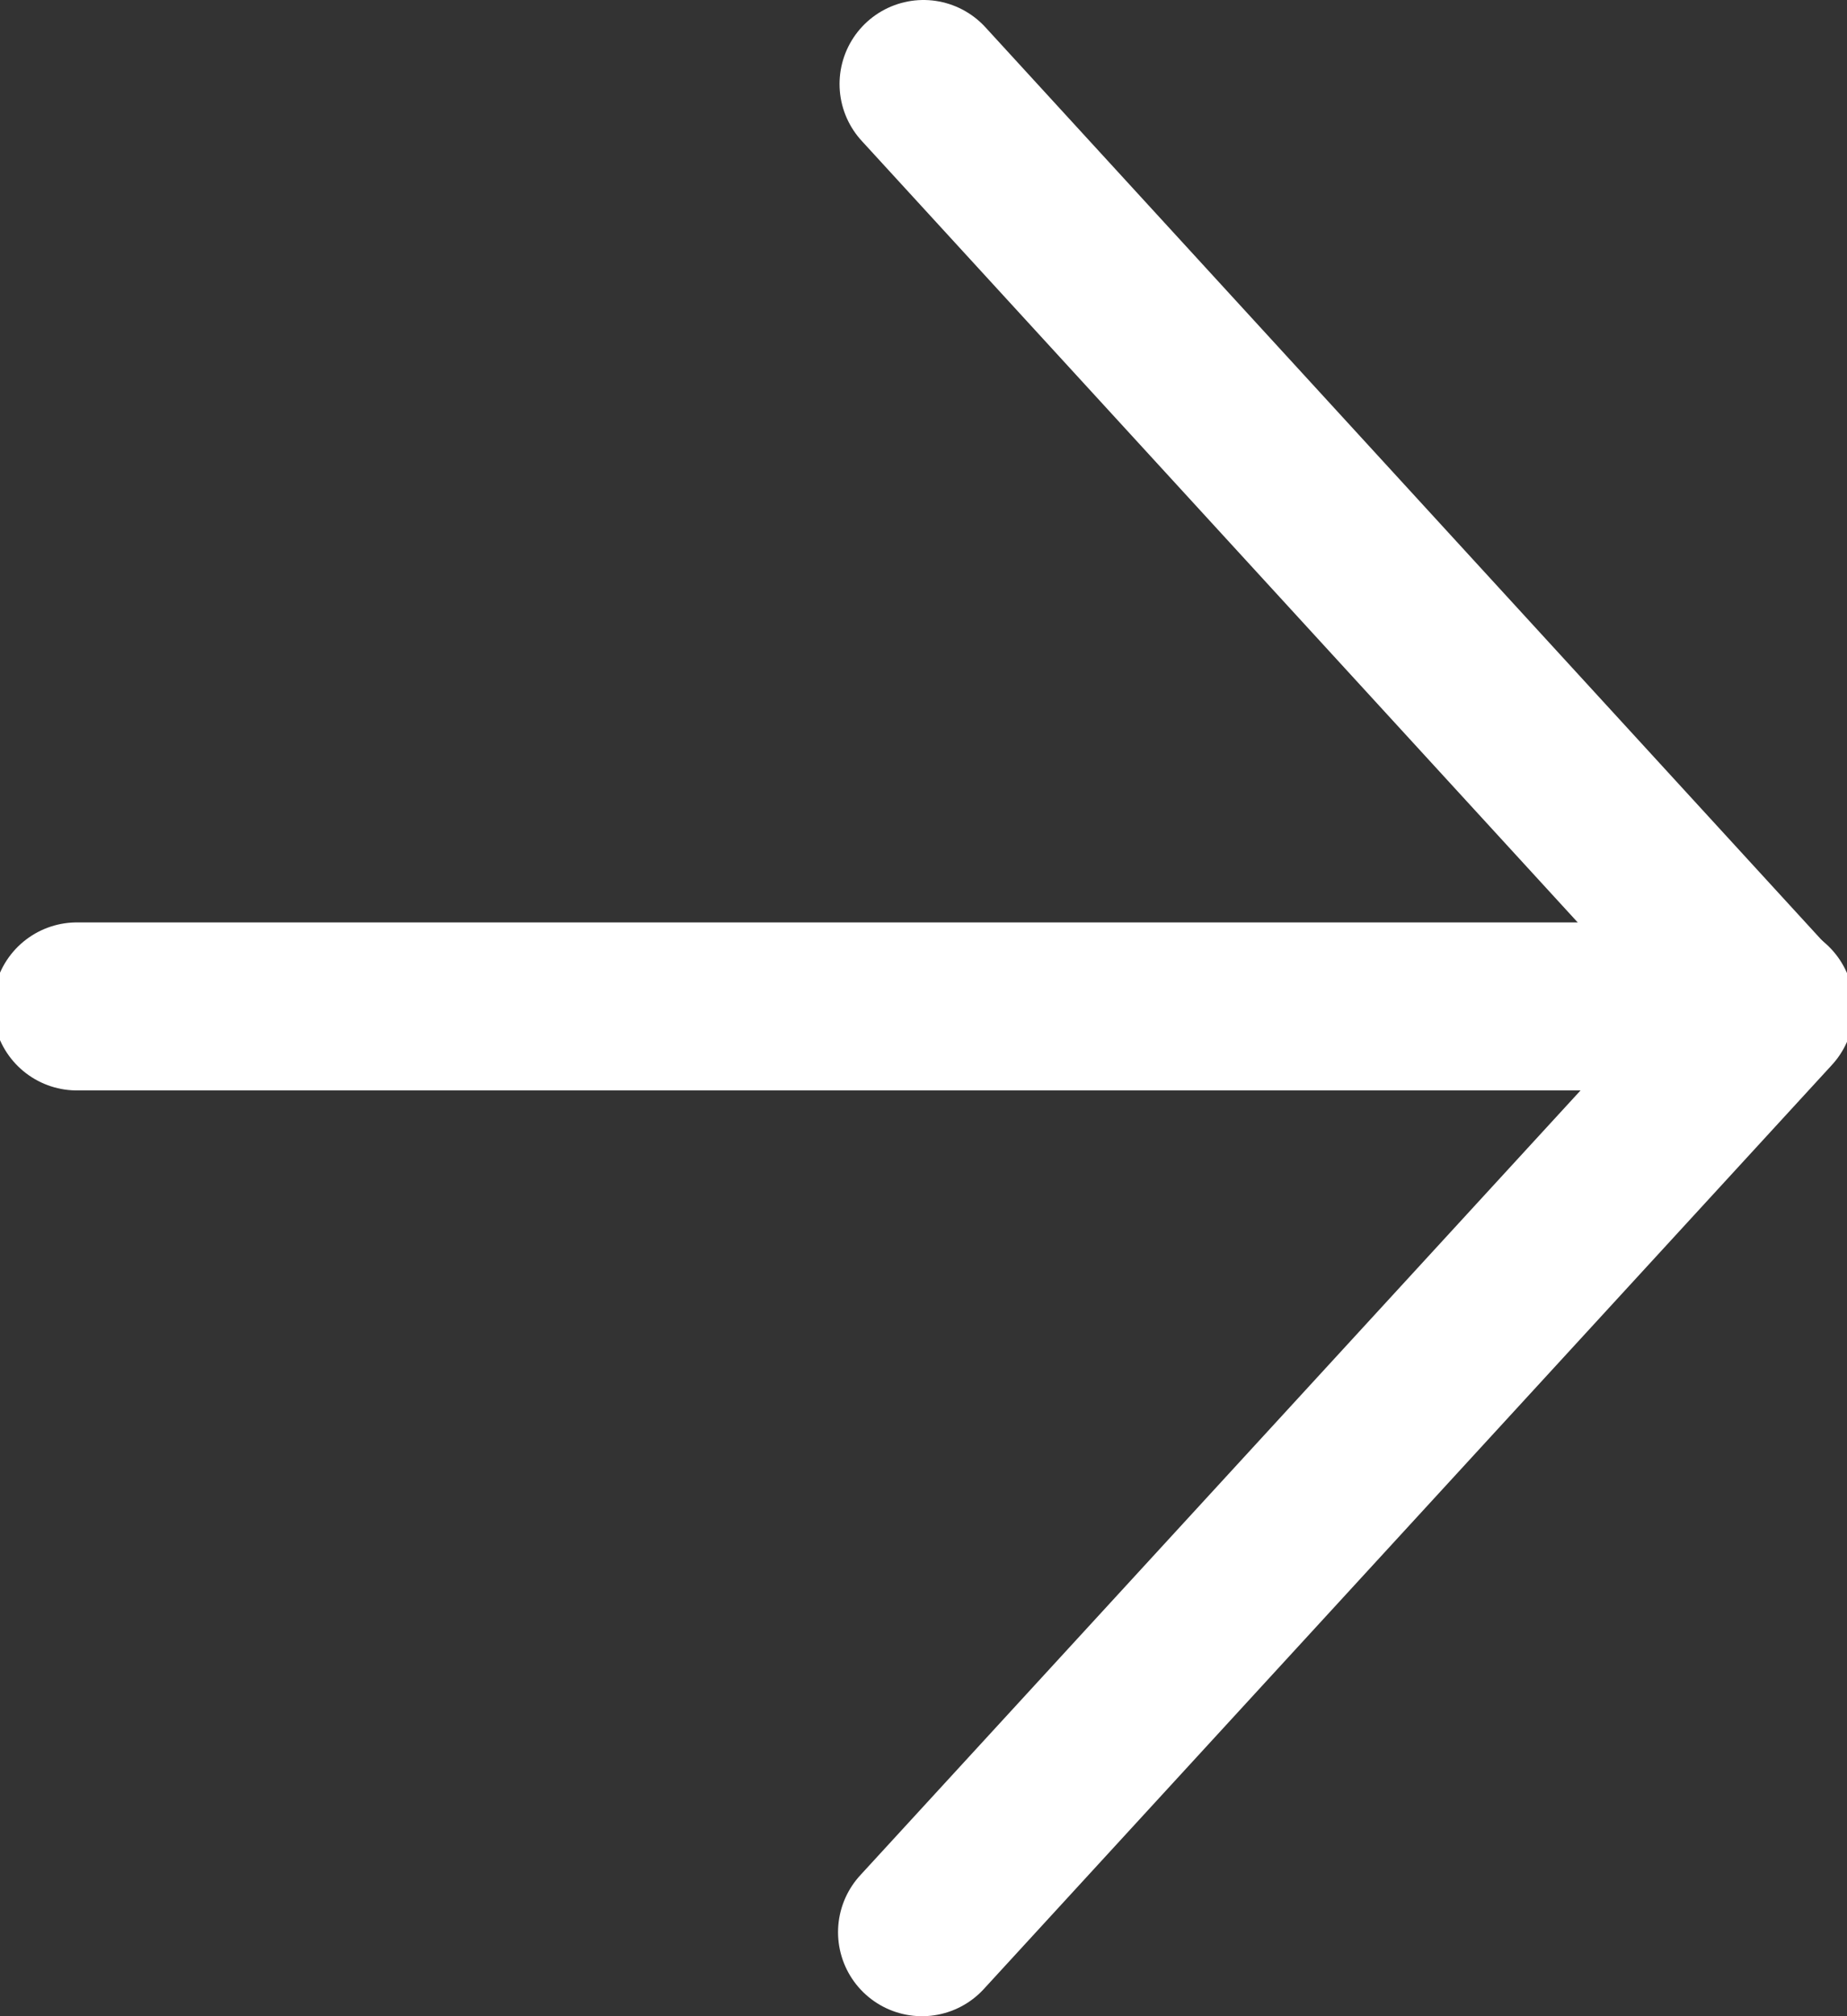
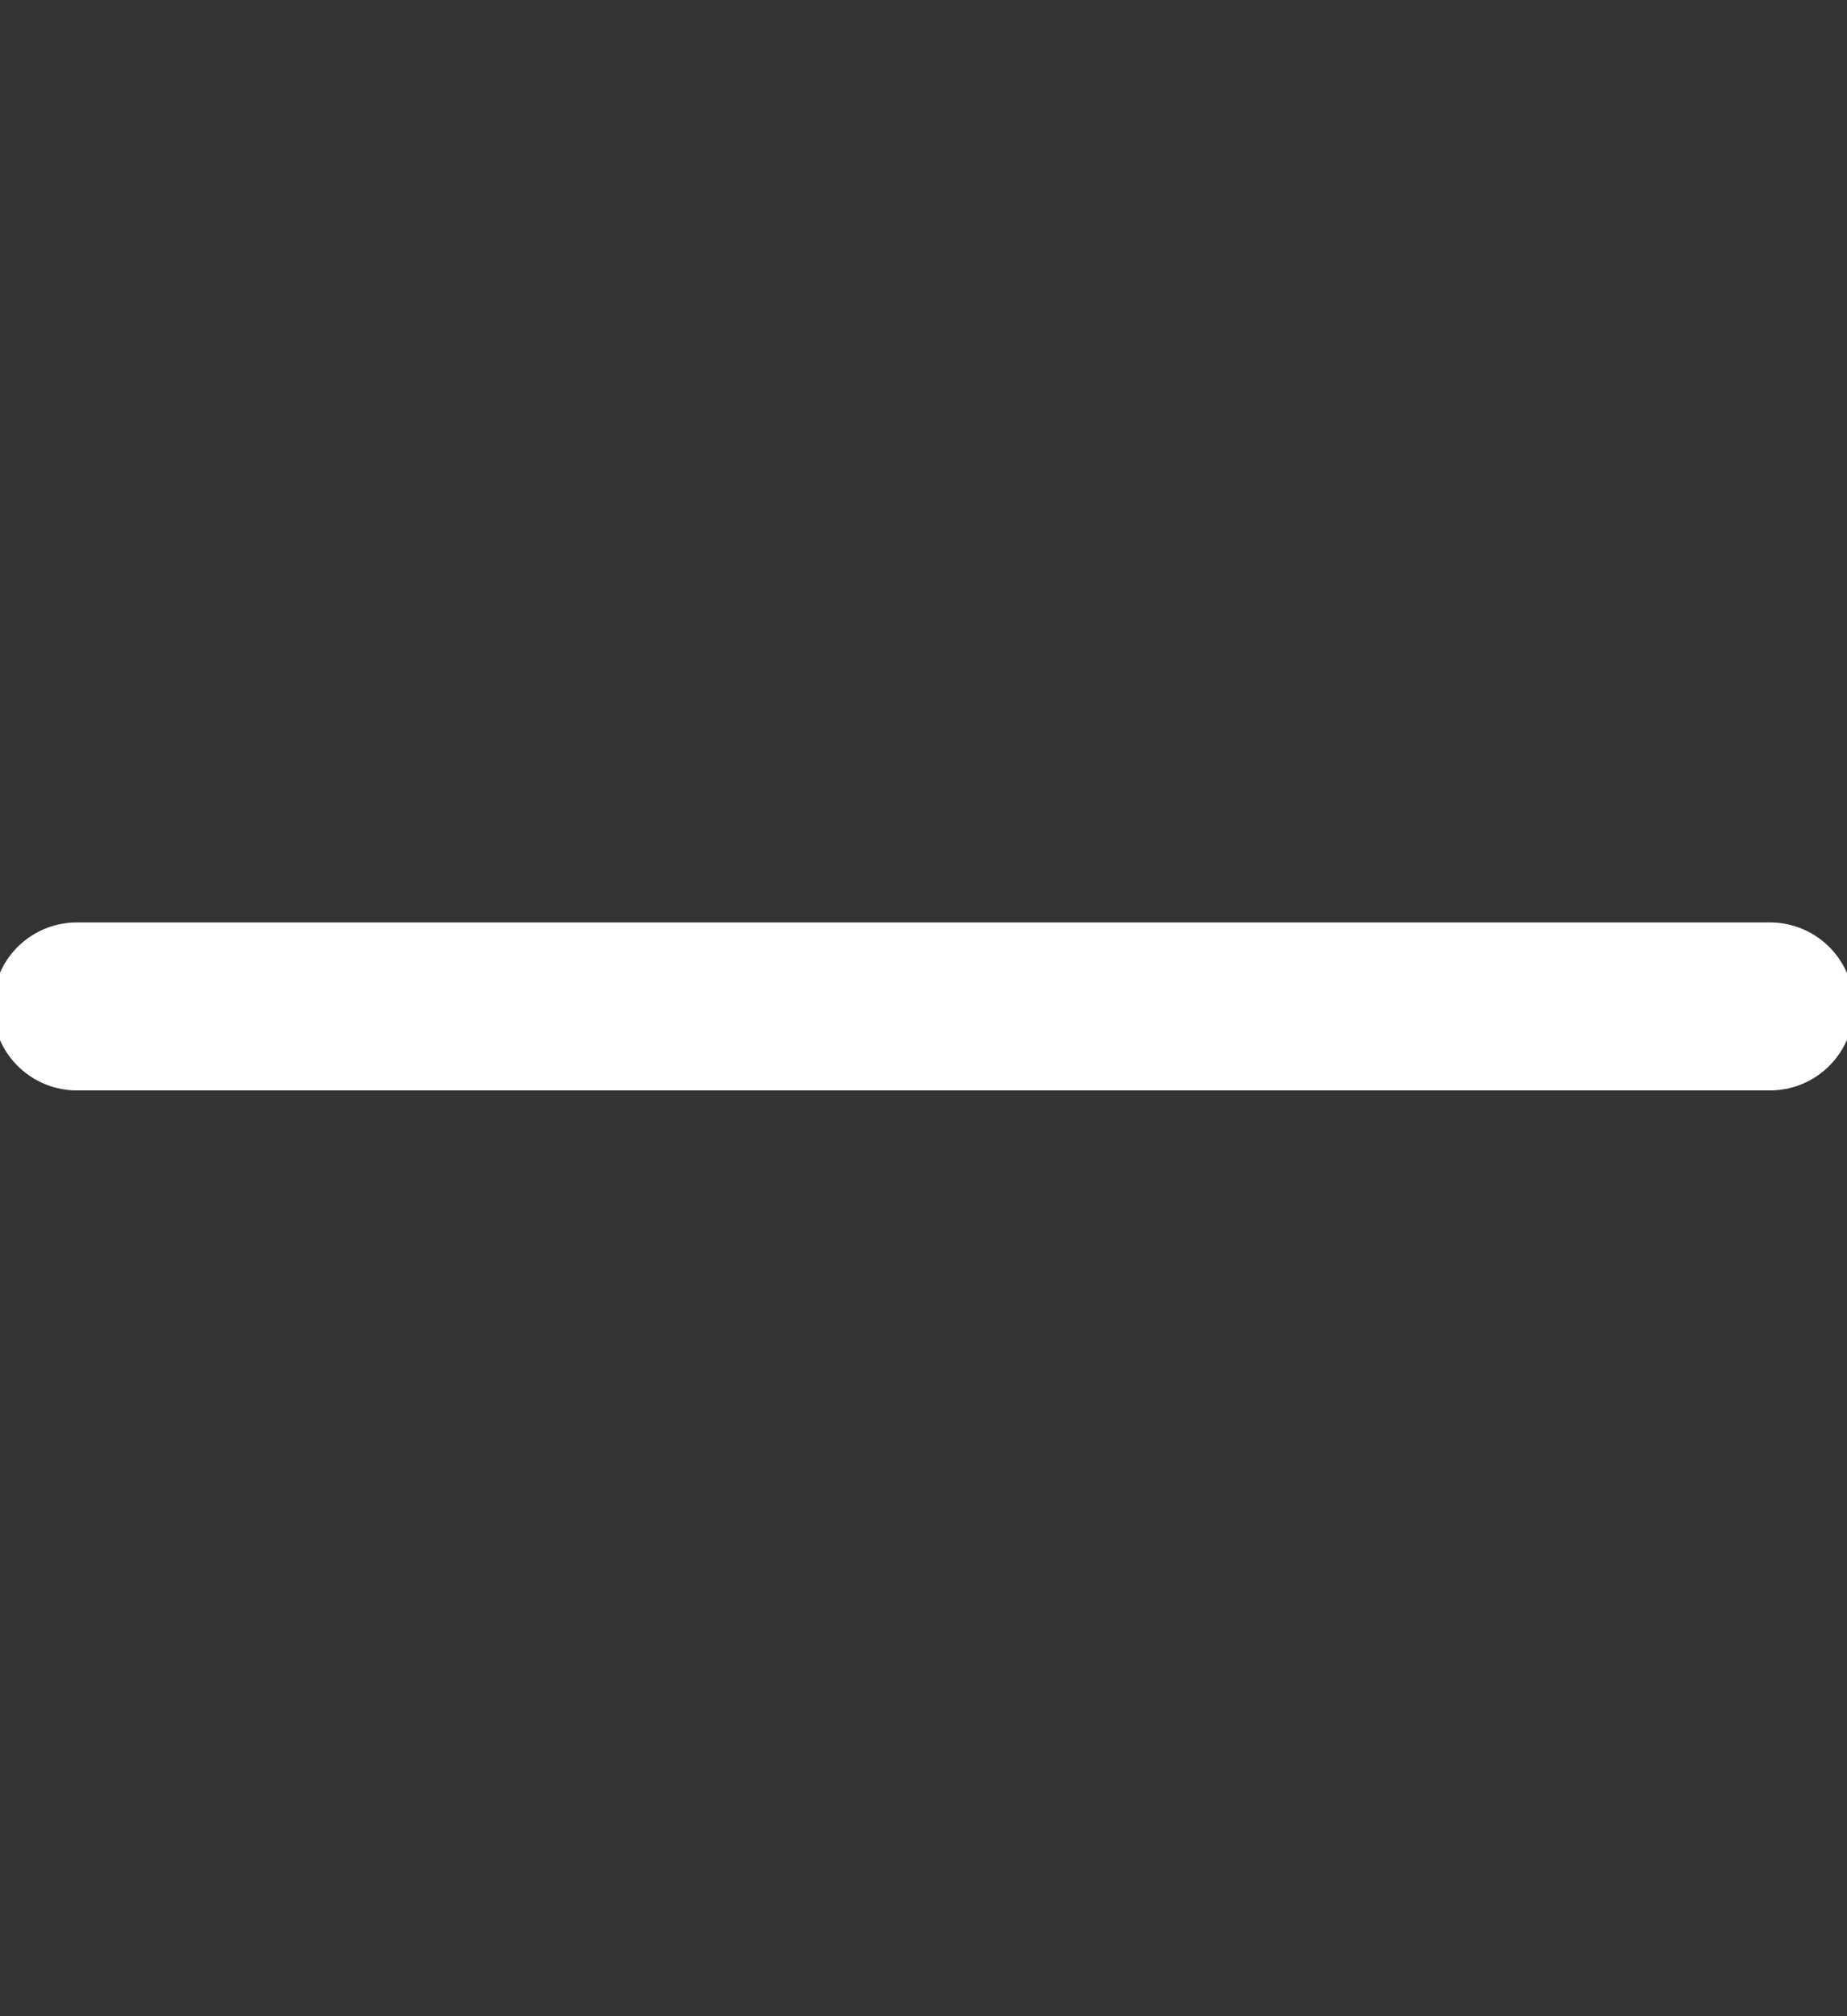
<svg xmlns="http://www.w3.org/2000/svg" width="11" height="12" viewBox="0 0 11 12" fill="none">
  <rect x="0" y="0" width="11" height="12" fill="#333333" stroke="none" />
  <g clip-path="url(#clip0_1258_2047)">
-     <path d="M5.491 11.5L10.542 6L5.5 0.5" stroke="white" stroke-linecap="round" stroke-linejoin="round" />
    <path d="M0.458 5.99H10.541" stroke="white" stroke-linecap="round" />
  </g>
  <defs>
    <clipPath id="clip0_1258_2047">
      <rect width="11" height="12" fill="white" />
    </clipPath>
  </defs>
</svg>